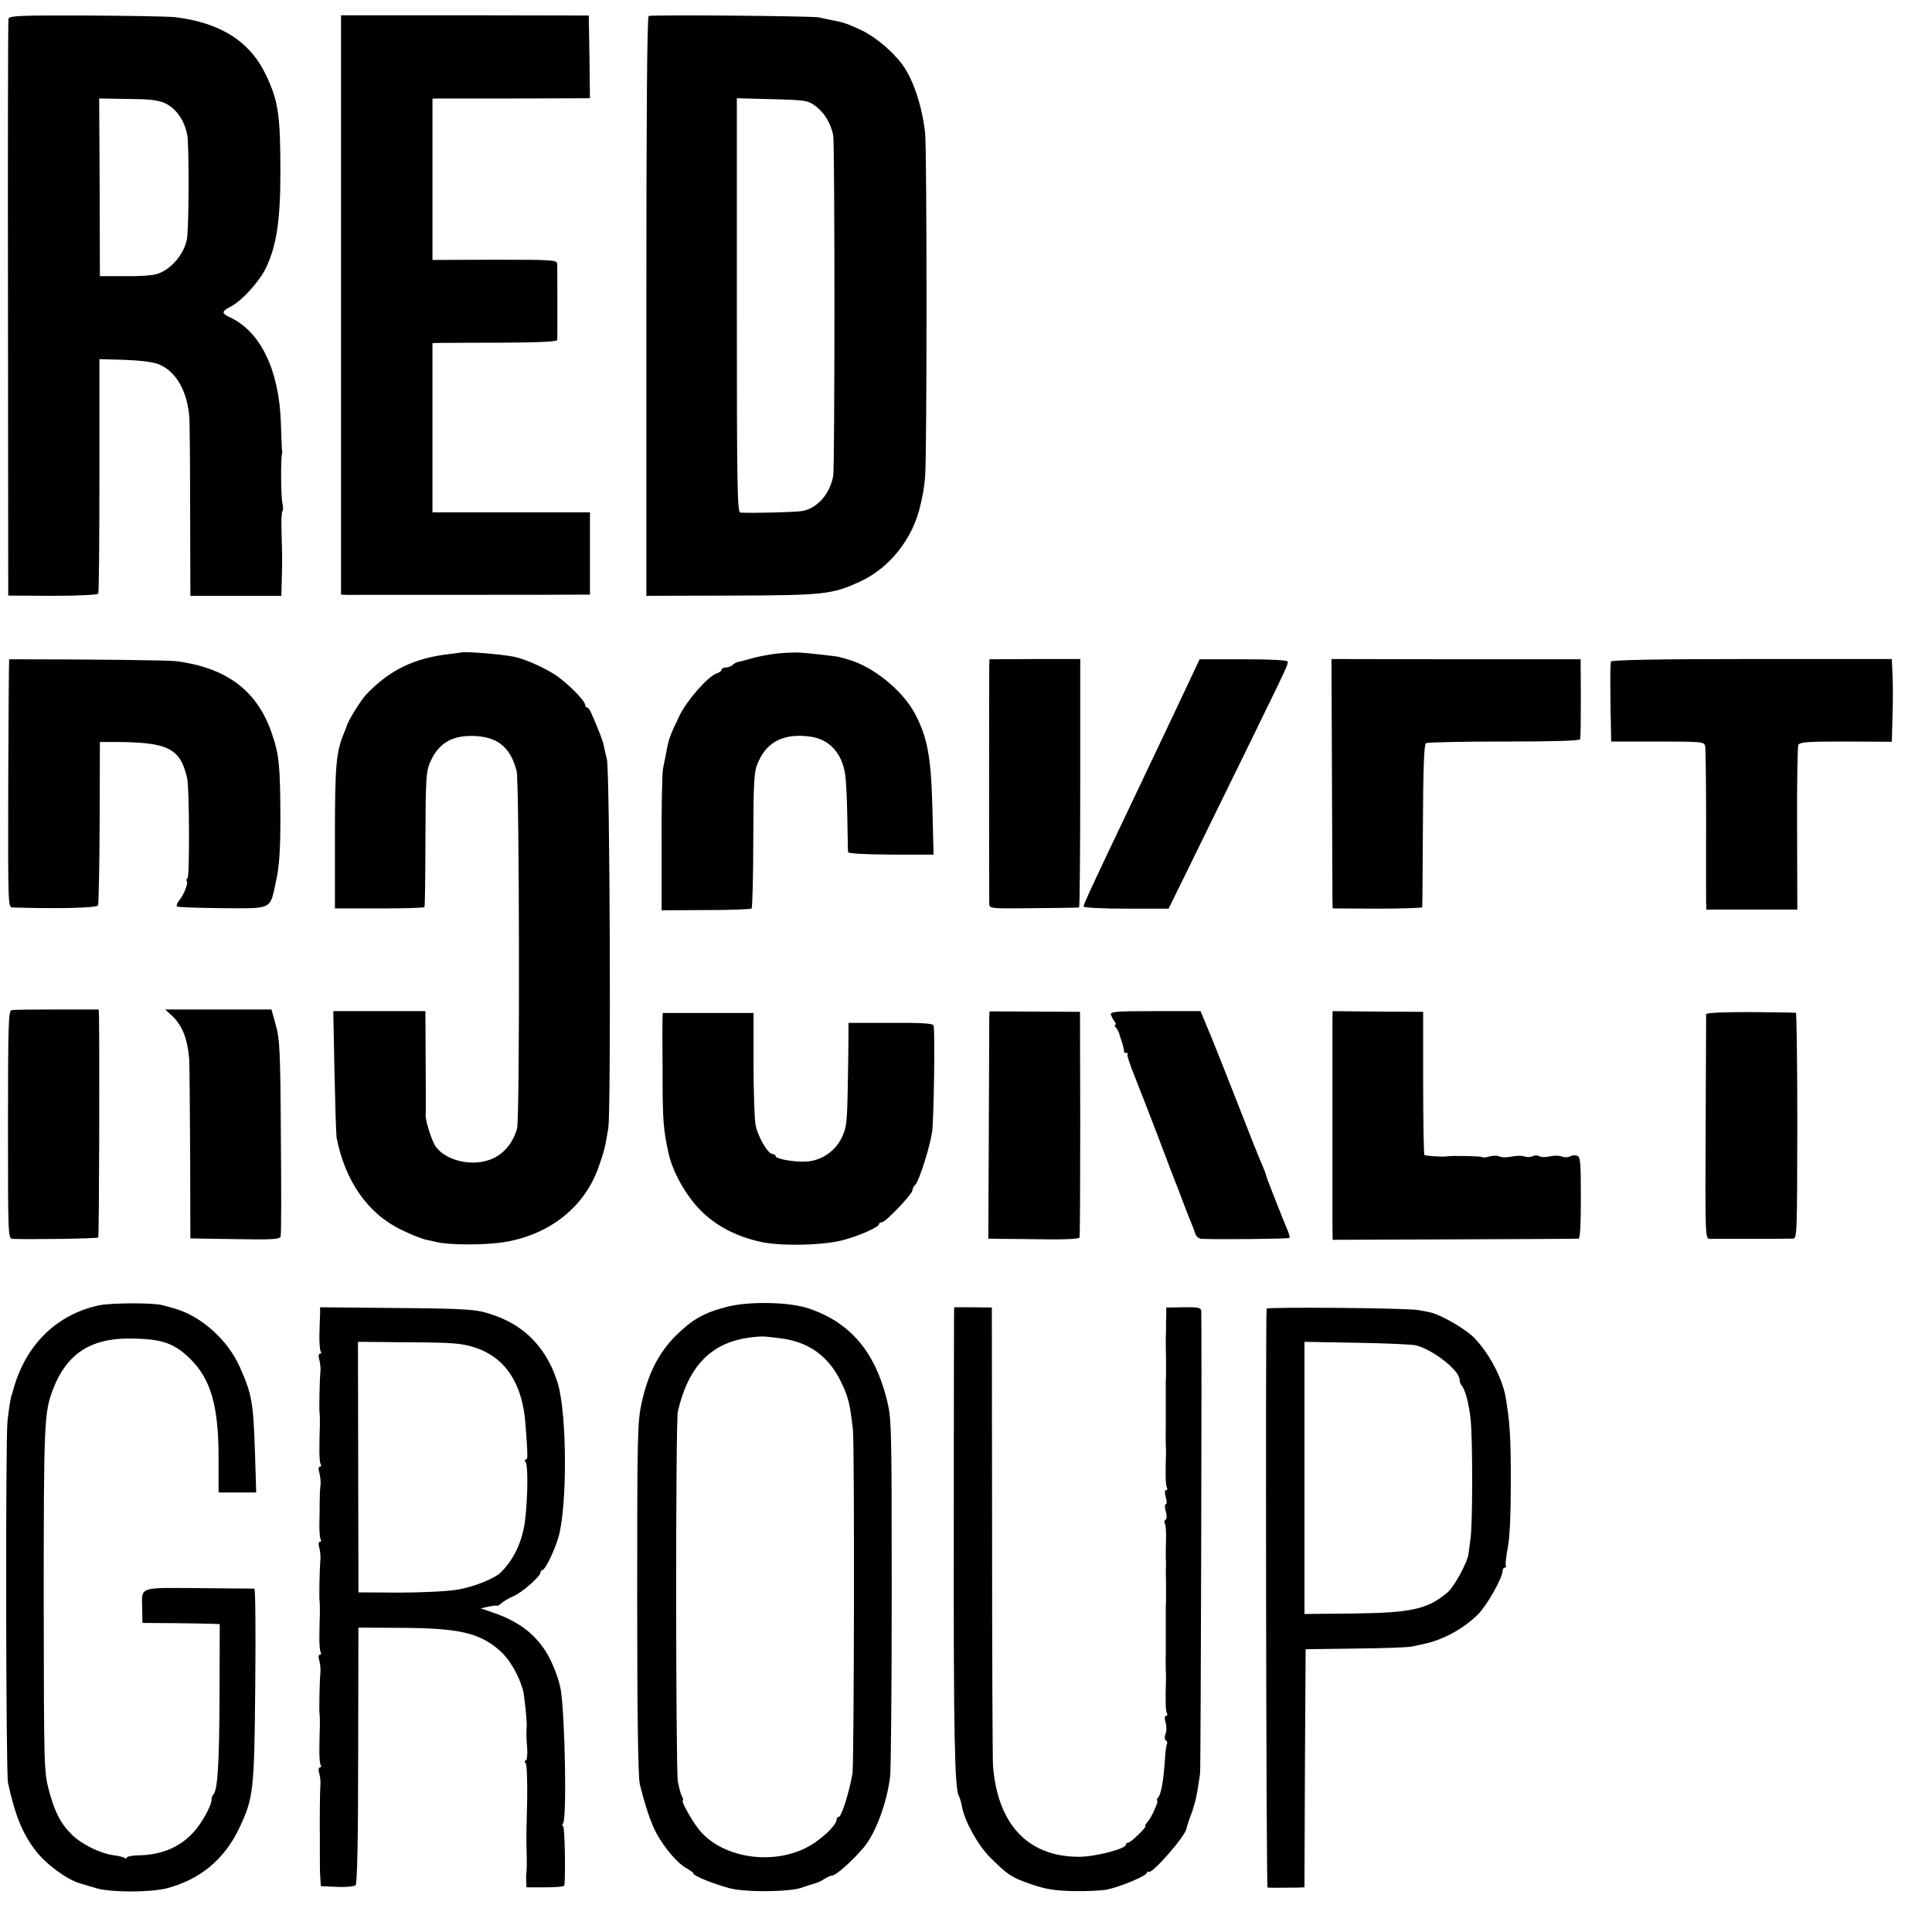
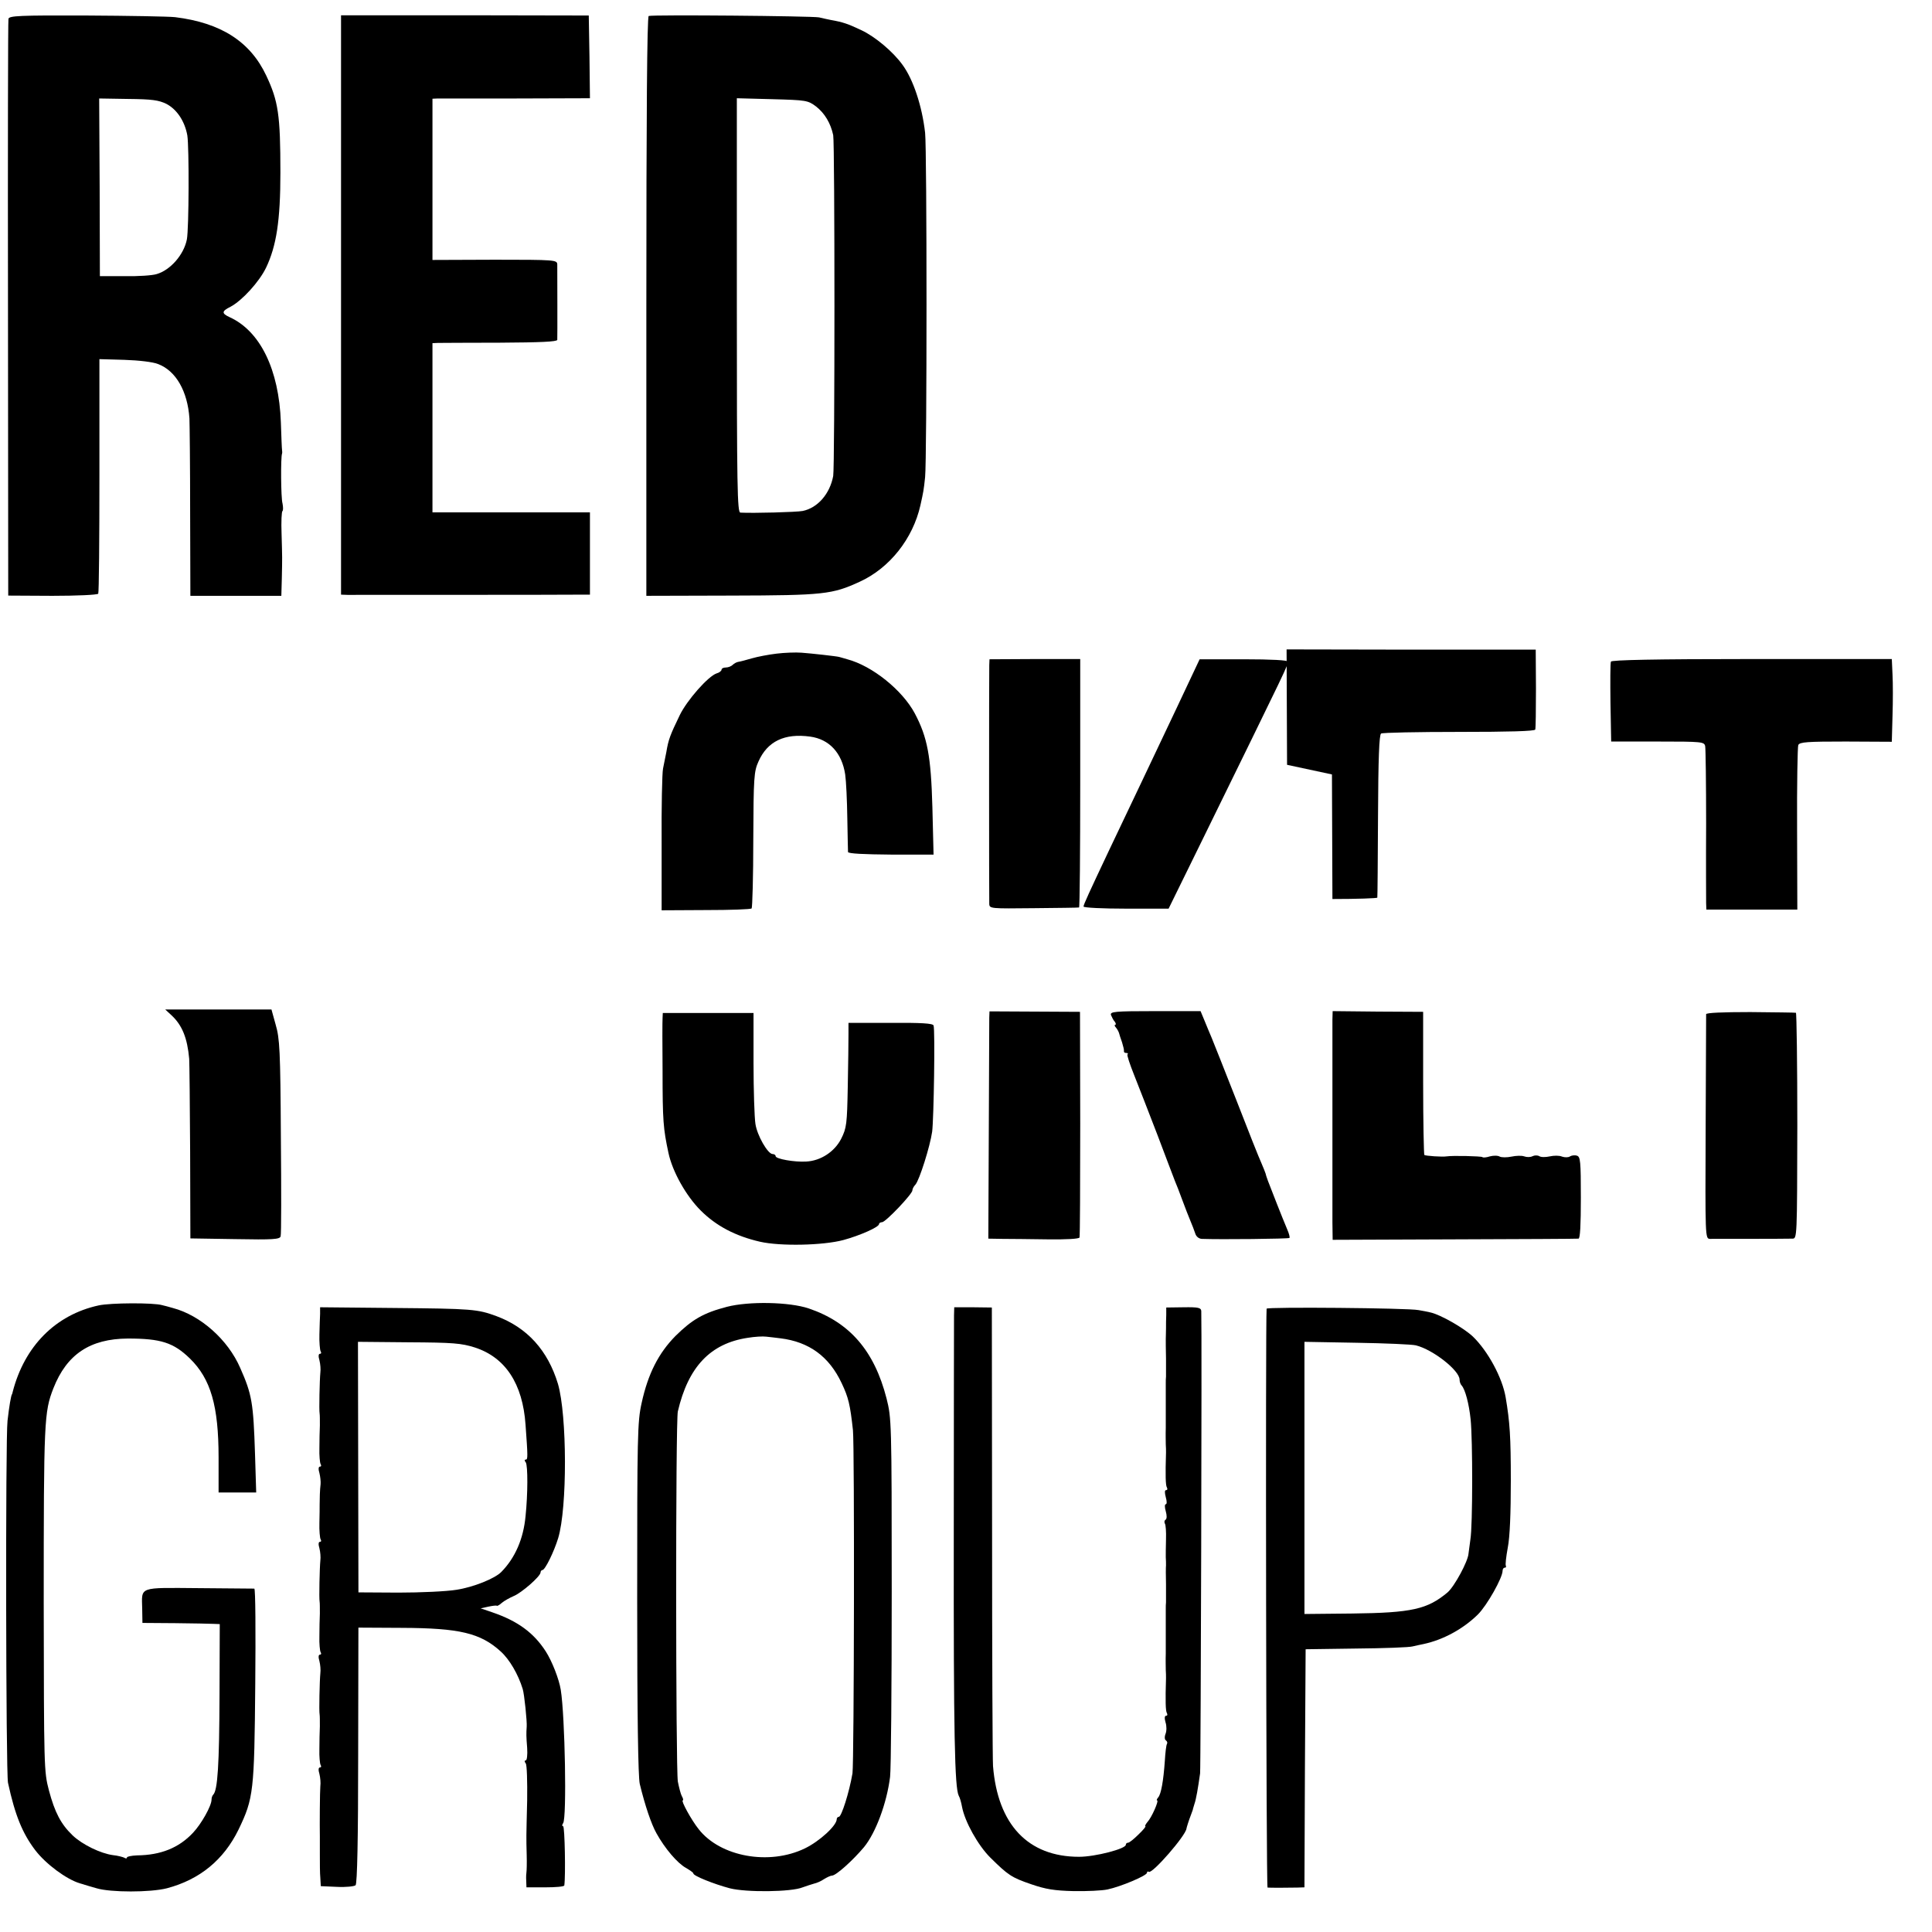
<svg xmlns="http://www.w3.org/2000/svg" version="1.0" width="822pt" height="822pt" viewBox="0 0 822 822" preserveAspectRatio="xMidYMid meet">
  <g transform="translate(0,822) scale(0.1,-0.1)" fill="#000000" stroke="none">
    <path d="M36 8140 c-2 -8 -3 -564 -2 -1235 l1 -1219 188 -1 c104 0 191 4 195 9 3 5 5 232 5 503 l0 495 106 -3 c62 -2 122 -9 144 -18 76 -29 125 -116 133 -231 1 -25 3 -205 3 -400 l1 -355 194 0 193 0 2 72 c2 95 2 84 -1 191 -2 52 0 96 4 98 3 2 3 17 0 32 -7 23 -8 198 -2 212 1 3 1 10 0 15 -1 6 -3 58 -5 118 -8 225 -88 389 -219 448 -34 16 -33 25 5 44 49 26 122 106 151 166 44 92 61 201 61 404 0 246 -9 305 -60 413 -68 145 -193 225 -388 249 -27 3 -197 6 -378 7 -283 1 -328 -1 -331 -14z m672 -362 c44 -23 78 -73 89 -134 8 -50 7 -398 -2 -443 -13 -65 -70 -130 -128 -147 -18 -6 -79 -10 -137 -9 l-105 0 -1 378 -2 378 123 -2 c102 -1 130 -5 163 -21z" />
    <path d="M1451 6923 l0 -1233 27 -1 c32 0 941 0 995 1 l37 0 0 175 0 175 -335 0 -335 0 0 360 0 360 23 1 c12 0 131 1 265 1 170 1 242 4 243 12 1 12 0 287 0 321 -1 19 -8 20 -266 20 l-265 -1 0 343 0 343 23 1 c12 0 163 0 335 0 l312 1 -2 176 -3 176 -527 1 -527 0 0 -1232z" />
    <path d="M2760 8152 c-7 -3 -10 -423 -10 -1235 l0 -1232 363 1 c391 1 428 5 545 59 127 58 226 183 258 325 13 59 14 63 20 120 8 78 8 1393 0 1465 -13 115 -51 228 -96 289 -41 57 -117 120 -174 147 -59 28 -80 35 -131 44 -11 2 -33 7 -50 11 -30 6 -706 12 -725 6z m712 -385 c37 -29 62 -71 73 -122 7 -38 7 -1410 0 -1450 -14 -76 -66 -136 -130 -149 -25 -5 -210 -10 -265 -7 -13 1 -15 106 -15 882 l0 881 150 -4 c146 -4 152 -5 187 -31z" />
-     <path d="M1957 5443 c-1 0 -22 -3 -47 -6 -147 -17 -252 -67 -351 -171 -24 -25 -78 -112 -84 -136 -1 -3 -6 -16 -12 -30 -33 -80 -38 -138 -38 -440 l0 -305 188 0 c104 0 190 2 193 6 2 3 4 134 4 290 1 260 3 288 21 328 37 83 98 116 199 109 92 -7 143 -52 168 -148 12 -48 14 -1475 2 -1521 -15 -56 -51 -102 -97 -125 -86 -44 -218 -13 -256 59 -16 32 -39 109 -36 124 1 4 1 105 0 224 l-1 217 -196 0 -196 0 5 -256 c3 -142 7 -268 9 -282 37 -188 135 -327 281 -395 39 -19 83 -36 97 -39 14 -3 36 -8 50 -11 55 -13 209 -13 290 1 193 33 340 152 398 322 22 61 27 82 40 162 12 70 7 1517 -6 1570 -6 25 -13 54 -15 66 -5 19 -22 63 -50 127 -6 15 -15 27 -19 27 -5 0 -8 5 -8 10 0 16 -60 79 -115 120 -43 32 -139 76 -185 85 -63 13 -226 25 -233 18z" />
    <path d="M3304 5439 c-34 -4 -81 -13 -105 -20 -24 -7 -50 -14 -58 -15 -7 -1 -18 -7 -24 -13 -6 -6 -19 -11 -29 -11 -10 0 -18 -4 -18 -9 0 -5 -9 -13 -21 -16 -36 -12 -126 -114 -157 -178 -41 -85 -48 -103 -57 -157 -4 -19 -10 -51 -14 -70 -4 -19 -7 -163 -6 -319 l0 -284 188 1 c104 0 192 3 195 7 3 3 7 135 7 293 1 266 3 290 22 332 38 86 111 121 220 106 81 -11 135 -69 149 -161 4 -27 8 -111 9 -185 1 -74 3 -140 3 -145 1 -7 68 -10 183 -11 l181 0 -5 201 c-6 218 -21 298 -75 400 -53 99 -181 202 -287 230 -16 5 -32 9 -35 10 -11 3 -118 15 -160 18 -25 2 -73 0 -106 -4z" />
-     <path d="M39 5415 c-1 0 -3 -237 -4 -527 -1 -527 -1 -528 19 -529 194 -6 359 -2 363 9 3 7 6 166 7 354 l1 341 80 0 c211 -2 262 -28 291 -153 10 -38 11 -421 2 -426 -5 -3 -6 -9 -3 -14 6 -10 -13 -58 -34 -83 -8 -9 -11 -20 -8 -24 4 -3 91 -6 193 -7 217 -1 202 -9 229 118 13 59 18 126 18 270 -1 213 -5 264 -35 351 -61 184 -190 283 -408 312 -34 4 -365 8 -711 8z" />
    <path d="M4209 5390 c-1 -34 -1 -990 0 -1016 1 -20 6 -20 189 -18 103 1 190 2 193 3 3 0 5 239 5 529 l0 528 -193 0 -193 -1 -1 -25z" />
    <path d="M5005 5205 c-95 -201 -204 -430 -285 -600 -86 -182 -110 -234 -110 -242 0 -5 82 -9 181 -9 l181 0 135 275 c391 798 369 752 372 776 1 6 -68 10 -187 10 l-188 0 -99 -210z" />
-     <path d="M5667 4925 c1 -269 2 -508 2 -530 l1 -40 190 -1 c105 0 191 3 191 6 1 3 2 159 3 348 1 244 5 345 13 350 6 4 155 7 332 7 210 0 322 3 324 10 2 5 3 84 3 175 l-1 165 -530 0 -530 1 2 -491z" />
+     <path d="M5667 4925 c1 -269 2 -508 2 -530 c105 0 191 3 191 6 1 3 2 159 3 348 1 244 5 345 13 350 6 4 155 7 332 7 210 0 322 3 324 10 2 5 3 84 3 175 l-1 165 -530 0 -530 1 2 -491z" />
    <path d="M6854 5405 c-3 -6 -3 -85 -2 -175 l3 -165 198 0 c190 0 198 -1 202 -20 2 -11 4 -159 4 -330 -1 -170 0 -322 0 -337 l1 -28 193 0 194 0 -1 343 c-1 188 2 349 5 357 6 13 38 15 202 15 l196 -1 3 111 c2 60 2 139 0 175 l-3 66 -596 0 c-412 0 -597 -4 -599 -11z" />
-     <path d="M49 3922 c-13 -2 -15 -65 -15 -487 0 -482 0 -485 21 -486 70 -3 359 1 363 6 4 4 6 824 3 945 l-1 25 -178 0 c-98 0 -185 -1 -193 -3z" />
    <path d="M730 3900 c45 -42 67 -96 75 -185 1 -16 3 -195 4 -397 l1 -367 190 -3 c162 -3 191 -1 194 12 3 8 3 200 1 425 -2 365 -5 417 -22 475 l-18 65 -226 0 -226 0 27 -25z" />
    <path d="M4209 3891 c0 -14 -1 -232 -2 -484 l-2 -457 60 -1 c33 0 120 -1 192 -2 81 -1 134 2 136 8 2 6 3 224 3 485 l-1 475 -192 1 -193 1 -1 -26z" />
    <path d="M4727 3901 c4 -9 10 -22 16 -28 5 -7 6 -13 2 -13 -4 0 -3 -6 3 -12 6 -7 11 -17 13 -23 1 -5 7 -23 13 -40 5 -16 9 -33 8 -37 -1 -5 3 -8 10 -8 6 0 9 -3 5 -6 -3 -3 10 -42 28 -87 18 -45 63 -161 100 -257 36 -96 70 -184 74 -195 5 -11 19 -47 31 -80 12 -33 28 -73 35 -90 7 -16 16 -40 20 -52 4 -14 15 -23 28 -24 79 -3 369 0 373 4 3 2 -2 20 -10 38 -8 19 -28 68 -44 109 -16 41 -33 84 -37 95 -4 11 -9 25 -10 31 -2 6 -10 27 -18 45 -9 19 -57 140 -107 269 -51 129 -98 249 -105 265 -7 17 -21 49 -30 72 l-17 41 -193 0 c-174 0 -193 -2 -188 -17z" />
    <path d="M5669 3881 c0 -47 0 -764 0 -861 l1 -75 517 2 c285 1 523 2 529 3 7 0 10 59 10 174 0 156 -2 175 -17 179 -9 3 -23 1 -29 -3 -7 -5 -22 -5 -34 -1 -11 5 -34 5 -52 1 -18 -4 -38 -4 -45 1 -7 4 -20 4 -28 0 -9 -5 -25 -5 -36 -1 -11 4 -35 3 -54 -1 -19 -4 -42 -4 -50 0 -8 5 -27 5 -42 1 -15 -5 -30 -6 -32 -3 -5 4 -127 7 -152 3 -19 -3 -90 2 -95 6 -2 3 -5 141 -5 307 l0 302 -192 1 -193 2 -1 -37z" />
    <path d="M7259 3905 c0 -5 -1 -223 -2 -483 -2 -466 -2 -472 18 -473 24 0 321 0 351 1 20 0 20 2 21 480 0 264 -3 480 -6 481 -3 1 -90 2 -194 3 -118 0 -187 -3 -188 -9z" />
    <path d="M2819 3888 c-1 -13 -1 -114 0 -224 0 -213 3 -246 25 -349 17 -80 75 -183 137 -245 66 -66 148 -109 252 -133 87 -20 269 -16 355 7 70 19 152 55 152 68 0 4 6 8 13 8 15 0 131 122 129 136 0 5 5 16 13 24 17 20 62 162 71 225 7 54 13 432 6 452 -3 9 -53 12 -183 11 l-179 0 0 -48 c0 -27 -1 -127 -3 -222 -3 -161 -5 -177 -28 -223 -28 -55 -87 -94 -149 -97 -49 -3 -130 11 -130 23 0 5 -6 9 -13 9 -20 0 -66 79 -73 129 -4 25 -8 142 -8 259 l0 212 -193 0 -193 0 -1 -22z" />
    <path d="M420 2666 c-184 -40 -316 -174 -366 -368 -1 -5 -2 -9 -3 -10 -4 -5 -12 -51 -19 -113 -9 -73 -7 -1498 2 -1540 30 -139 62 -216 116 -287 45 -59 133 -124 190 -141 8 -2 17 -5 20 -6 3 -1 26 -8 51 -15 60 -18 228 -18 299 0 140 37 242 121 305 250 64 133 67 162 71 617 2 224 1 407 -4 408 -4 0 -110 1 -235 2 -261 2 -244 8 -242 -88 l1 -60 140 -1 c76 -1 150 -2 164 -3 l25 -1 -1 -298 c-1 -302 -8 -410 -27 -428 -4 -4 -7 -13 -7 -21 0 -26 -43 -103 -79 -141 -60 -64 -137 -95 -238 -96 -24 -1 -43 -5 -43 -9 0 -5 -5 -5 -11 -1 -6 3 -28 9 -48 11 -53 7 -131 45 -172 84 -50 48 -76 98 -101 192 -21 80 -21 97 -22 797 0 780 2 812 41 913 57 145 156 211 317 212 140 0 194 -17 264 -85 89 -87 122 -202 122 -422 l0 -148 80 0 80 0 -5 163 c-7 219 -13 254 -63 367 -52 120 -169 224 -287 255 -16 5 -37 10 -45 12 -36 11 -220 10 -270 -1z" />
    <path d="M3093 2660 c-100 -26 -148 -54 -219 -124 -72 -73 -117 -161 -144 -285 -18 -80 -19 -139 -19 -831 0 -501 4 -760 11 -790 22 -91 49 -171 71 -210 36 -65 89 -127 125 -147 17 -10 32 -20 32 -24 0 -10 87 -45 155 -63 70 -18 262 -16 310 4 17 6 38 13 49 16 10 2 29 10 42 19 13 8 28 15 34 15 17 0 89 65 136 121 50 61 97 187 111 299 4 30 7 386 7 790 0 723 -1 736 -22 820 -52 203 -157 324 -331 383 -83 28 -255 31 -348 7z m227 -134 c123 -15 208 -78 261 -191 29 -61 36 -91 48 -200 7 -69 5 -1415 -2 -1460 -14 -82 -47 -185 -58 -185 -5 0 -9 -5 -9 -10 0 -27 -73 -94 -135 -124 -152 -74 -360 -36 -452 81 -32 40 -77 123 -68 123 3 0 2 8 -4 18 -5 9 -12 37 -17 62 -9 55 -10 1533 0 1575 44 189 138 289 297 313 30 5 65 7 79 5 14 -1 41 -5 60 -7z" />
    <path d="M1362 2632 c-1 -15 -2 -55 -3 -89 -1 -33 2 -66 5 -72 4 -6 3 -11 -3 -11 -6 0 -7 -11 -2 -27 4 -16 6 -39 4 -53 -3 -30 -6 -161 -3 -175 1 -5 1 -28 1 -50 -1 -22 -2 -65 -2 -97 -1 -31 2 -61 5 -67 4 -6 3 -11 -3 -11 -6 0 -7 -11 -2 -27 4 -16 6 -37 5 -48 -3 -23 -4 -63 -4 -87 0 -10 0 -45 -1 -77 -1 -33 2 -64 5 -70 4 -6 3 -11 -3 -11 -6 0 -7 -11 -2 -27 4 -16 6 -39 4 -53 -3 -30 -6 -161 -3 -175 1 -5 1 -28 1 -50 -1 -22 -2 -65 -2 -97 -1 -31 2 -61 5 -67 4 -6 3 -11 -3 -11 -6 0 -7 -11 -2 -27 4 -16 6 -39 4 -53 -3 -30 -6 -161 -3 -175 1 -5 1 -28 1 -50 -1 -22 -2 -65 -2 -97 -1 -31 2 -61 5 -67 4 -6 3 -11 -3 -11 -6 0 -7 -11 -2 -27 4 -16 6 -39 4 -53 -2 -20 -3 -166 -2 -215 0 -5 0 -39 0 -75 0 -36 0 -81 2 -100 l2 -35 69 -3 c38 -2 74 2 79 7 7 7 11 200 11 553 l1 543 185 -1 c245 -1 334 -22 420 -100 38 -34 75 -98 94 -160 7 -22 19 -140 17 -161 -2 -29 -2 -40 2 -90 2 -30 -1 -53 -6 -53 -6 0 -6 -5 0 -13 5 -6 7 -77 6 -157 -4 -167 -4 -152 -2 -232 1 -35 0 -67 -1 -73 -1 -5 -2 -22 -1 -37 l1 -28 80 0 c44 0 80 3 81 8 6 41 2 252 -5 252 -5 0 -5 6 0 13 16 21 8 455 -10 567 -7 45 -37 122 -64 164 -51 79 -119 129 -227 166 l-50 17 32 7 c18 4 35 6 37 4 2 -2 12 4 22 13 11 9 33 21 49 28 33 13 115 84 115 101 0 5 4 10 8 10 11 0 49 77 67 136 39 129 38 522 -1 656 -43 142 -130 239 -261 288 -81 30 -103 32 -439 35 l-312 3 0 -26z m658 -145 c130 -42 204 -154 216 -329 10 -137 10 -148 1 -148 -6 0 -6 -5 0 -12 9 -14 9 -133 -1 -229 -9 -96 -44 -177 -103 -237 -27 -28 -119 -65 -191 -76 -42 -7 -153 -12 -247 -12 l-170 1 -1 533 -1 533 216 -2 c189 -1 224 -4 281 -22z" />
    <path d="M4059 2622 c0 -20 -1 -440 -1 -932 -1 -853 4 -1075 21 -1110 5 -8 11 -30 14 -47 12 -64 68 -164 120 -216 76 -75 90 -85 175 -114 61 -21 98 -27 179 -29 57 -1 122 2 145 7 57 12 168 59 168 71 0 5 4 7 8 4 15 -9 157 154 160 184 1 6 10 35 19 58 3 9 7 19 8 22 0 3 4 14 7 25 7 19 15 66 24 130 3 23 8 1891 5 1967 -1 14 -12 17 -75 16 l-74 -1 0 -31 c-1 -17 -1 -43 -1 -58 0 -16 -1 -36 -1 -45 0 -10 0 -47 1 -83 0 -36 0 -71 0 -77 -1 -7 -1 -20 -1 -28 0 -8 0 -22 0 -30 0 -8 0 -22 0 -30 0 -8 0 -22 0 -30 0 -28 0 -50 0 -100 -1 -27 0 -59 0 -70 1 -11 1 -27 1 -35 -3 -96 -2 -141 4 -149 3 -6 2 -11 -4 -11 -6 0 -6 -11 -1 -30 5 -17 5 -30 0 -30 -5 0 -5 -13 0 -30 5 -18 5 -32 -1 -36 -5 -3 -6 -10 -3 -16 4 -5 6 -36 5 -67 -1 -31 -1 -65 -1 -76 1 -11 1 -27 1 -35 -1 -8 -1 -44 0 -80 0 -36 0 -71 0 -77 -1 -7 -1 -20 -1 -28 0 -8 0 -22 0 -30 0 -8 0 -22 0 -30 0 -8 0 -22 0 -30 0 -28 0 -50 0 -100 -1 -27 0 -59 0 -70 1 -11 1 -27 1 -35 -3 -96 -2 -141 4 -149 3 -6 2 -11 -4 -11 -6 0 -7 -11 -2 -28 5 -15 5 -37 0 -49 -5 -13 -4 -25 2 -28 5 -4 7 -10 4 -15 -3 -4 -7 -37 -9 -72 -6 -86 -16 -141 -28 -155 -6 -7 -8 -13 -5 -13 9 0 -23 -73 -41 -92 -8 -10 -12 -18 -9 -18 4 0 -9 -16 -29 -35 -19 -19 -39 -35 -44 -35 -6 0 -10 -4 -10 -9 0 -17 -130 -51 -199 -51 -217 0 -346 137 -366 386 -2 27 -4 477 -4 1000 l-1 951 -80 1 -80 0 -1 -36z" />
    <path d="M5389 2652 c-5 -44 -2 -2462 4 -2463 9 -1 88 -1 127 0 l30 1 2 507 3 506 215 3 c118 1 226 5 240 9 14 3 34 8 46 10 85 18 170 65 232 126 39 39 105 156 105 186 0 7 4 13 9 13 5 0 7 3 5 8 -3 4 1 39 8 77 9 45 13 147 13 285 0 186 -4 249 -22 355 -14 83 -75 196 -139 258 -39 37 -139 94 -181 103 -11 3 -34 7 -51 10 -44 9 -645 14 -646 6z m635 -156 c73 -18 186 -107 186 -146 0 -9 4 -20 9 -25 15 -17 31 -77 38 -144 9 -86 9 -453 -1 -511 -3 -25 -7 -52 -8 -60 -2 -33 -60 -140 -89 -165 -86 -72 -152 -87 -406 -90 l-203 -2 0 579 0 579 223 -4 c122 -2 235 -7 251 -11z" />
  </g>
</svg>